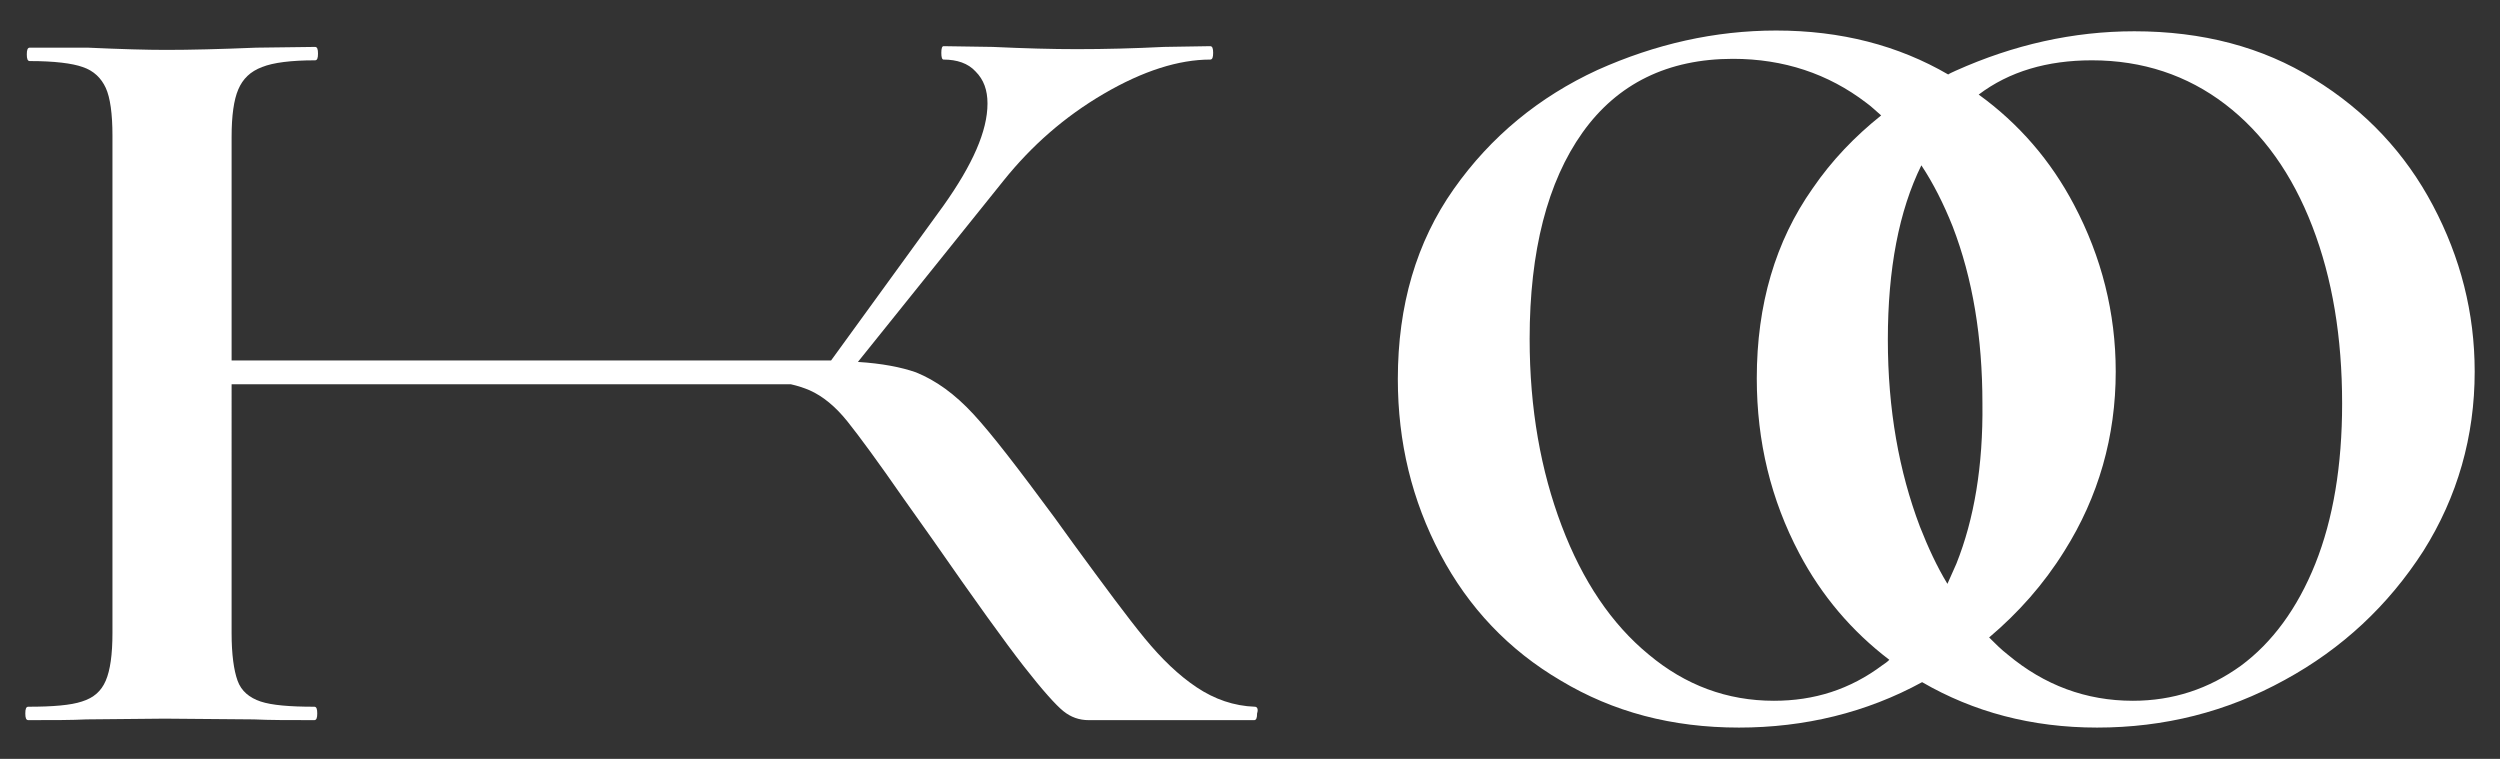
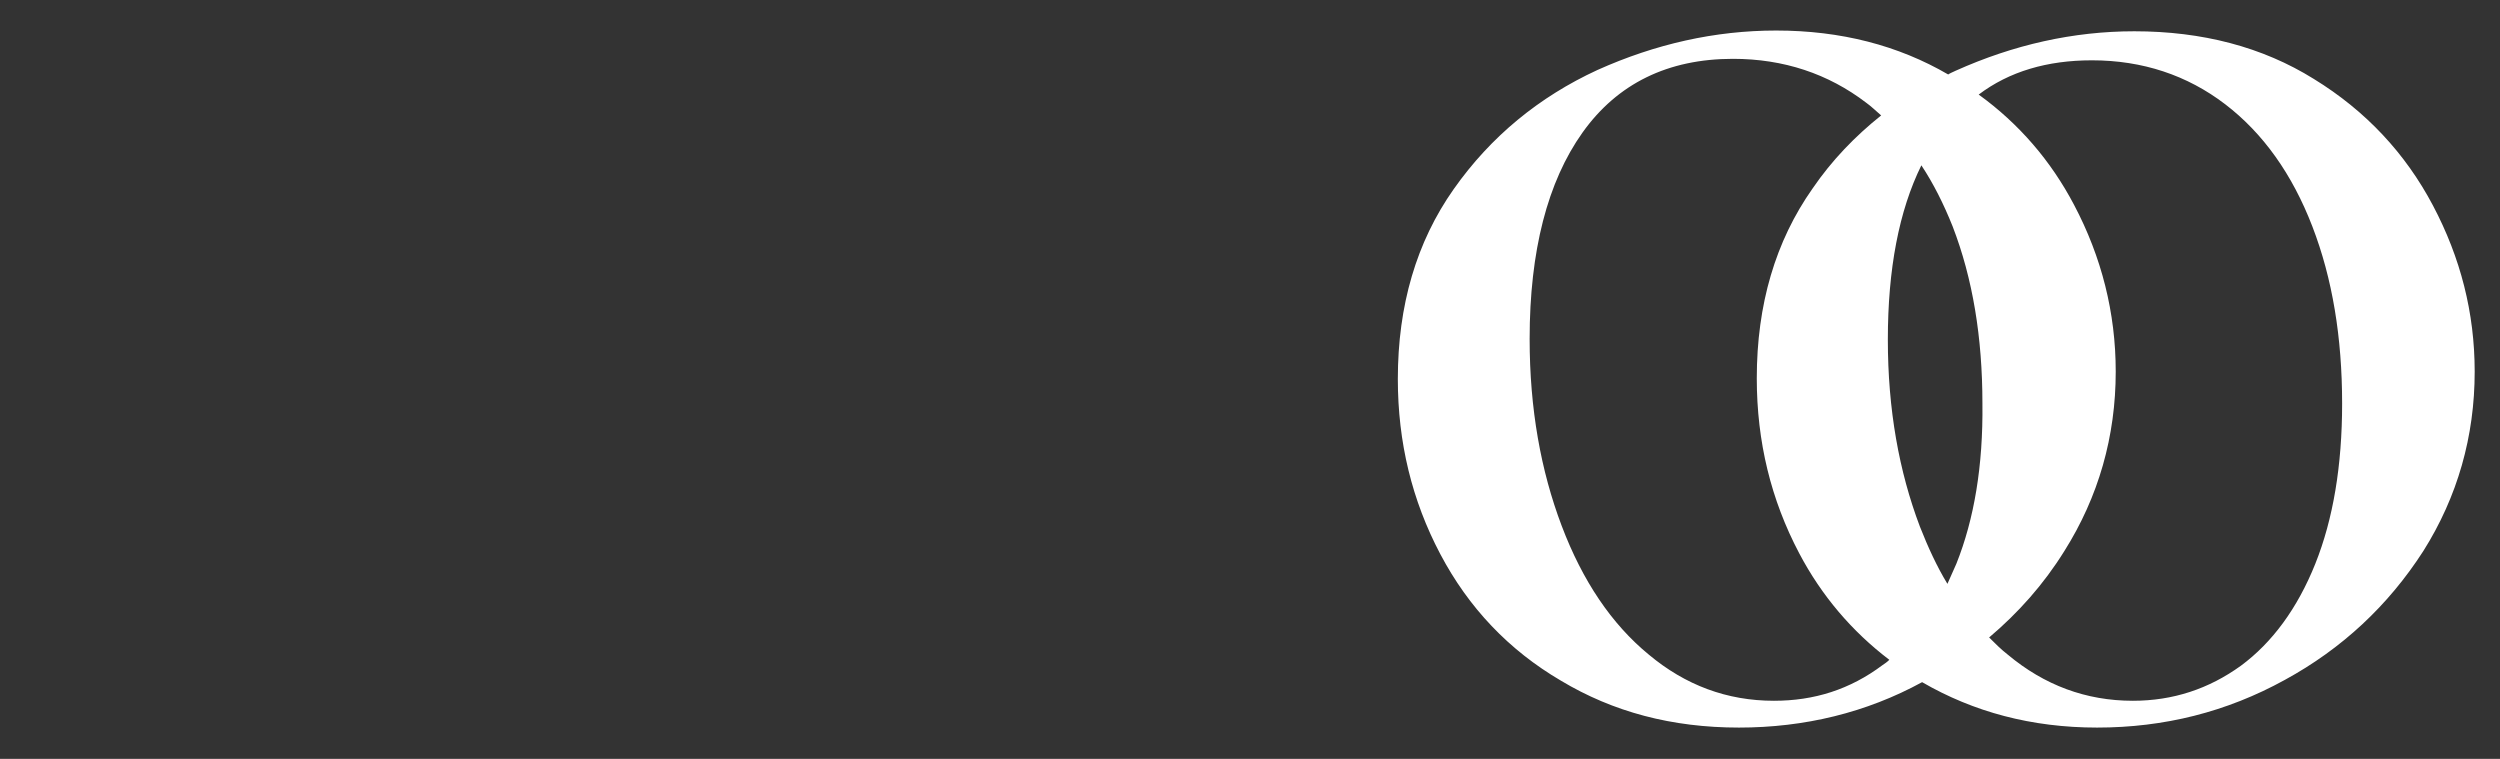
<svg xmlns="http://www.w3.org/2000/svg" version="1.1" id="Слой_1" x="0px" y="0px" width="335.7px" height="101.9px" viewBox="0 0 335.7 101.9" style="enable-background:new 0 0 335.7 101.9;" xml:space="preserve">
  <rect x="0" y="0" width="335.7" height="101.9" fill="#333333" stroke="none" />
  <style type="text/css"> .st0{fill:#FFFFFF;} </style>
  <g>
    <path class="st0" d="M326.7,27.6c-3.7-7-9-12.7-16-17c-6.9-4.3-15-6.4-24.1-6.4c-8.2,0-16.2,1.8-24,5.3c-0.4,0.2-0.7,0.3-1,0.5 c-6.7-3.9-14.4-5.9-23.1-5.9c-8.2,0-16.2,1.8-24,5.3c-7.8,3.6-14.3,8.9-19.3,16c-5,7.1-7.5,15.6-7.5,25.5c0,8.5,1.9,16.3,5.7,23.5 c3.8,7.2,9.2,12.9,16.2,17c7,4.2,14.9,6.3,23.9,6.3c8.8,0,17.1-2,24.6-6.1c6.9,4,14.7,6.1,23.5,6.1c9,0,17.4-2.1,25.2-6.4 c7.7-4.2,13.9-10,18.6-17.3c4.6-7.3,6.9-15.4,6.9-24.1C332.3,42,330.4,34.6,326.7,27.6z M262.7,75.7c-0.4,0.9-0.8,1.8-1.2,2.7 c-1.4-2.3-2.6-4.9-3.7-7.7c-2.8-7.4-4.3-15.7-4.3-25.1c0-9.5,1.5-17.3,4.5-23.4c1.6,2.4,3,5.2,4.2,8.2c2.7,7,4,14.9,4,23.8 C266.3,62.5,265.1,69.7,262.7,75.7z M238.2,94.1c-6.3,0-11.9-2.1-16.8-6.2c-5-4.1-8.9-9.9-11.7-17.3c-2.8-7.4-4.3-15.7-4.3-25.1 c0-11.8,2.4-21.1,7.1-27.7c4.7-6.6,11.5-9.9,20.2-9.9c6.8,0,12.8,2,17.9,5.9c0.7,0.5,1.3,1.1,2,1.7c-3.5,2.8-6.6,6-9.2,9.8 c-5,7.1-7.5,15.6-7.5,25.5c0,8.5,1.9,16.3,5.7,23.5c3,5.7,7.1,10.5,12.1,14.3c-0.3,0.3-0.6,0.5-0.9,0.7 C248.4,92.6,243.6,94.1,238.2,94.1z M310.9,75.7c-2.4,6-5.8,10.6-10,13.7c-4.3,3.1-9.1,4.7-14.5,4.7c-6.3,0-11.9-2.1-16.8-6.2 c-0.9-0.7-1.7-1.5-2.5-2.3c3.9-3.3,7.3-7.1,10.1-11.6c4.6-7.3,6.9-15.4,6.9-24.1c0-7.9-1.9-15.4-5.6-22.4 c-3.1-5.9-7.4-10.9-12.8-14.8c4.1-3.1,9.2-4.6,15.2-4.6c6.8,0,12.8,2,17.9,5.9c5.1,3.9,9,9.4,11.7,16.4c2.7,7,4,14.9,4,23.8 C314.5,62.5,313.3,69.7,310.9,75.7z" />
-     <path class="st0" d="M168.5,94.9c-2.8-0.1-5.4-1-7.8-2.6c-2.4-1.6-4.7-3.8-7-6.6c-2.3-2.8-5.4-7-9.5-12.6l-2.6-3.6 c-4.8-6.5-8.4-11.2-10.9-13.9c-2.5-2.7-5-4.5-7.7-5.6c-2-0.7-4.6-1.2-7.8-1.4l19.6-24.4c3.7-4.6,8.1-8.5,13.4-11.6 c5.3-3.1,10.1-4.6,14.3-4.6c0.3,0,0.4-0.3,0.4-0.9c0-0.6-0.1-0.9-0.4-0.9l-6.2,0.1c-4,0.2-7.9,0.3-11.7,0.3c-3.3,0-7-0.1-11.3-0.3 l-6.6-0.1c-0.2,0-0.3,0.3-0.3,0.9c0,0.6,0.1,0.9,0.3,0.9c1.8,0,3.3,0.5,4.3,1.6c1.1,1.1,1.6,2.5,1.6,4.3c0,3.7-2,8.2-5.9,13.7 l-15.1,20.8c0,0,0,0,0,0c0,0,0,0,0,0v0h-68H31.1V18.4c0-2.9,0.3-5,0.9-6.4c0.6-1.4,1.6-2.4,3.2-3c1.5-0.6,3.9-0.9,7.1-0.9 c0.3,0,0.4-0.3,0.4-0.9c0-0.6-0.1-0.9-0.4-0.9l-7.9,0.1c-4.8,0.2-8.9,0.3-12.1,0.3c-2.6,0-6.1-0.1-10.5-0.3L4,6.4 c-0.3,0-0.4,0.3-0.4,0.9c0,0.6,0.1,0.9,0.4,0.9c3.3,0,5.7,0.3,7.1,0.8c1.5,0.5,2.5,1.5,3.1,2.8c0.6,1.3,0.9,3.5,0.9,6.4V85 c0,2.9-0.3,5-0.9,6.4c-0.6,1.4-1.6,2.3-3.2,2.8c-1.5,0.5-3.9,0.7-7.2,0.7c-0.3,0-0.4,0.3-0.4,0.9c0,0.6,0.1,0.9,0.4,0.9 c3.3,0,5.9,0,7.8-0.1l10.5-0.1l12,0.1c2,0.1,4.7,0.1,8.1,0.1c0.3,0,0.4-0.3,0.4-0.9c0-0.6-0.1-0.9-0.4-0.9c-3.3,0-5.7-0.2-7.2-0.7 c-1.5-0.5-2.6-1.4-3.1-2.8c-0.5-1.4-0.8-3.5-0.8-6.4V51.6h12.5h62.6c0.9,0.2,1.8,0.5,2.5,0.8c1.8,0.8,3.5,2.2,5.1,4.2 c1.6,2,4.1,5.4,7.5,10.3l3.9,5.5c5.7,8.2,9.8,13.9,12.3,17.1c2.5,3.2,4.3,5.2,5.3,6c1,0.8,2.1,1.2,3.4,1.2h22.2 c0.3,0,0.4-0.3,0.4-0.9C169,95.2,168.8,94.9,168.5,94.9z" />
  </g>
</svg>